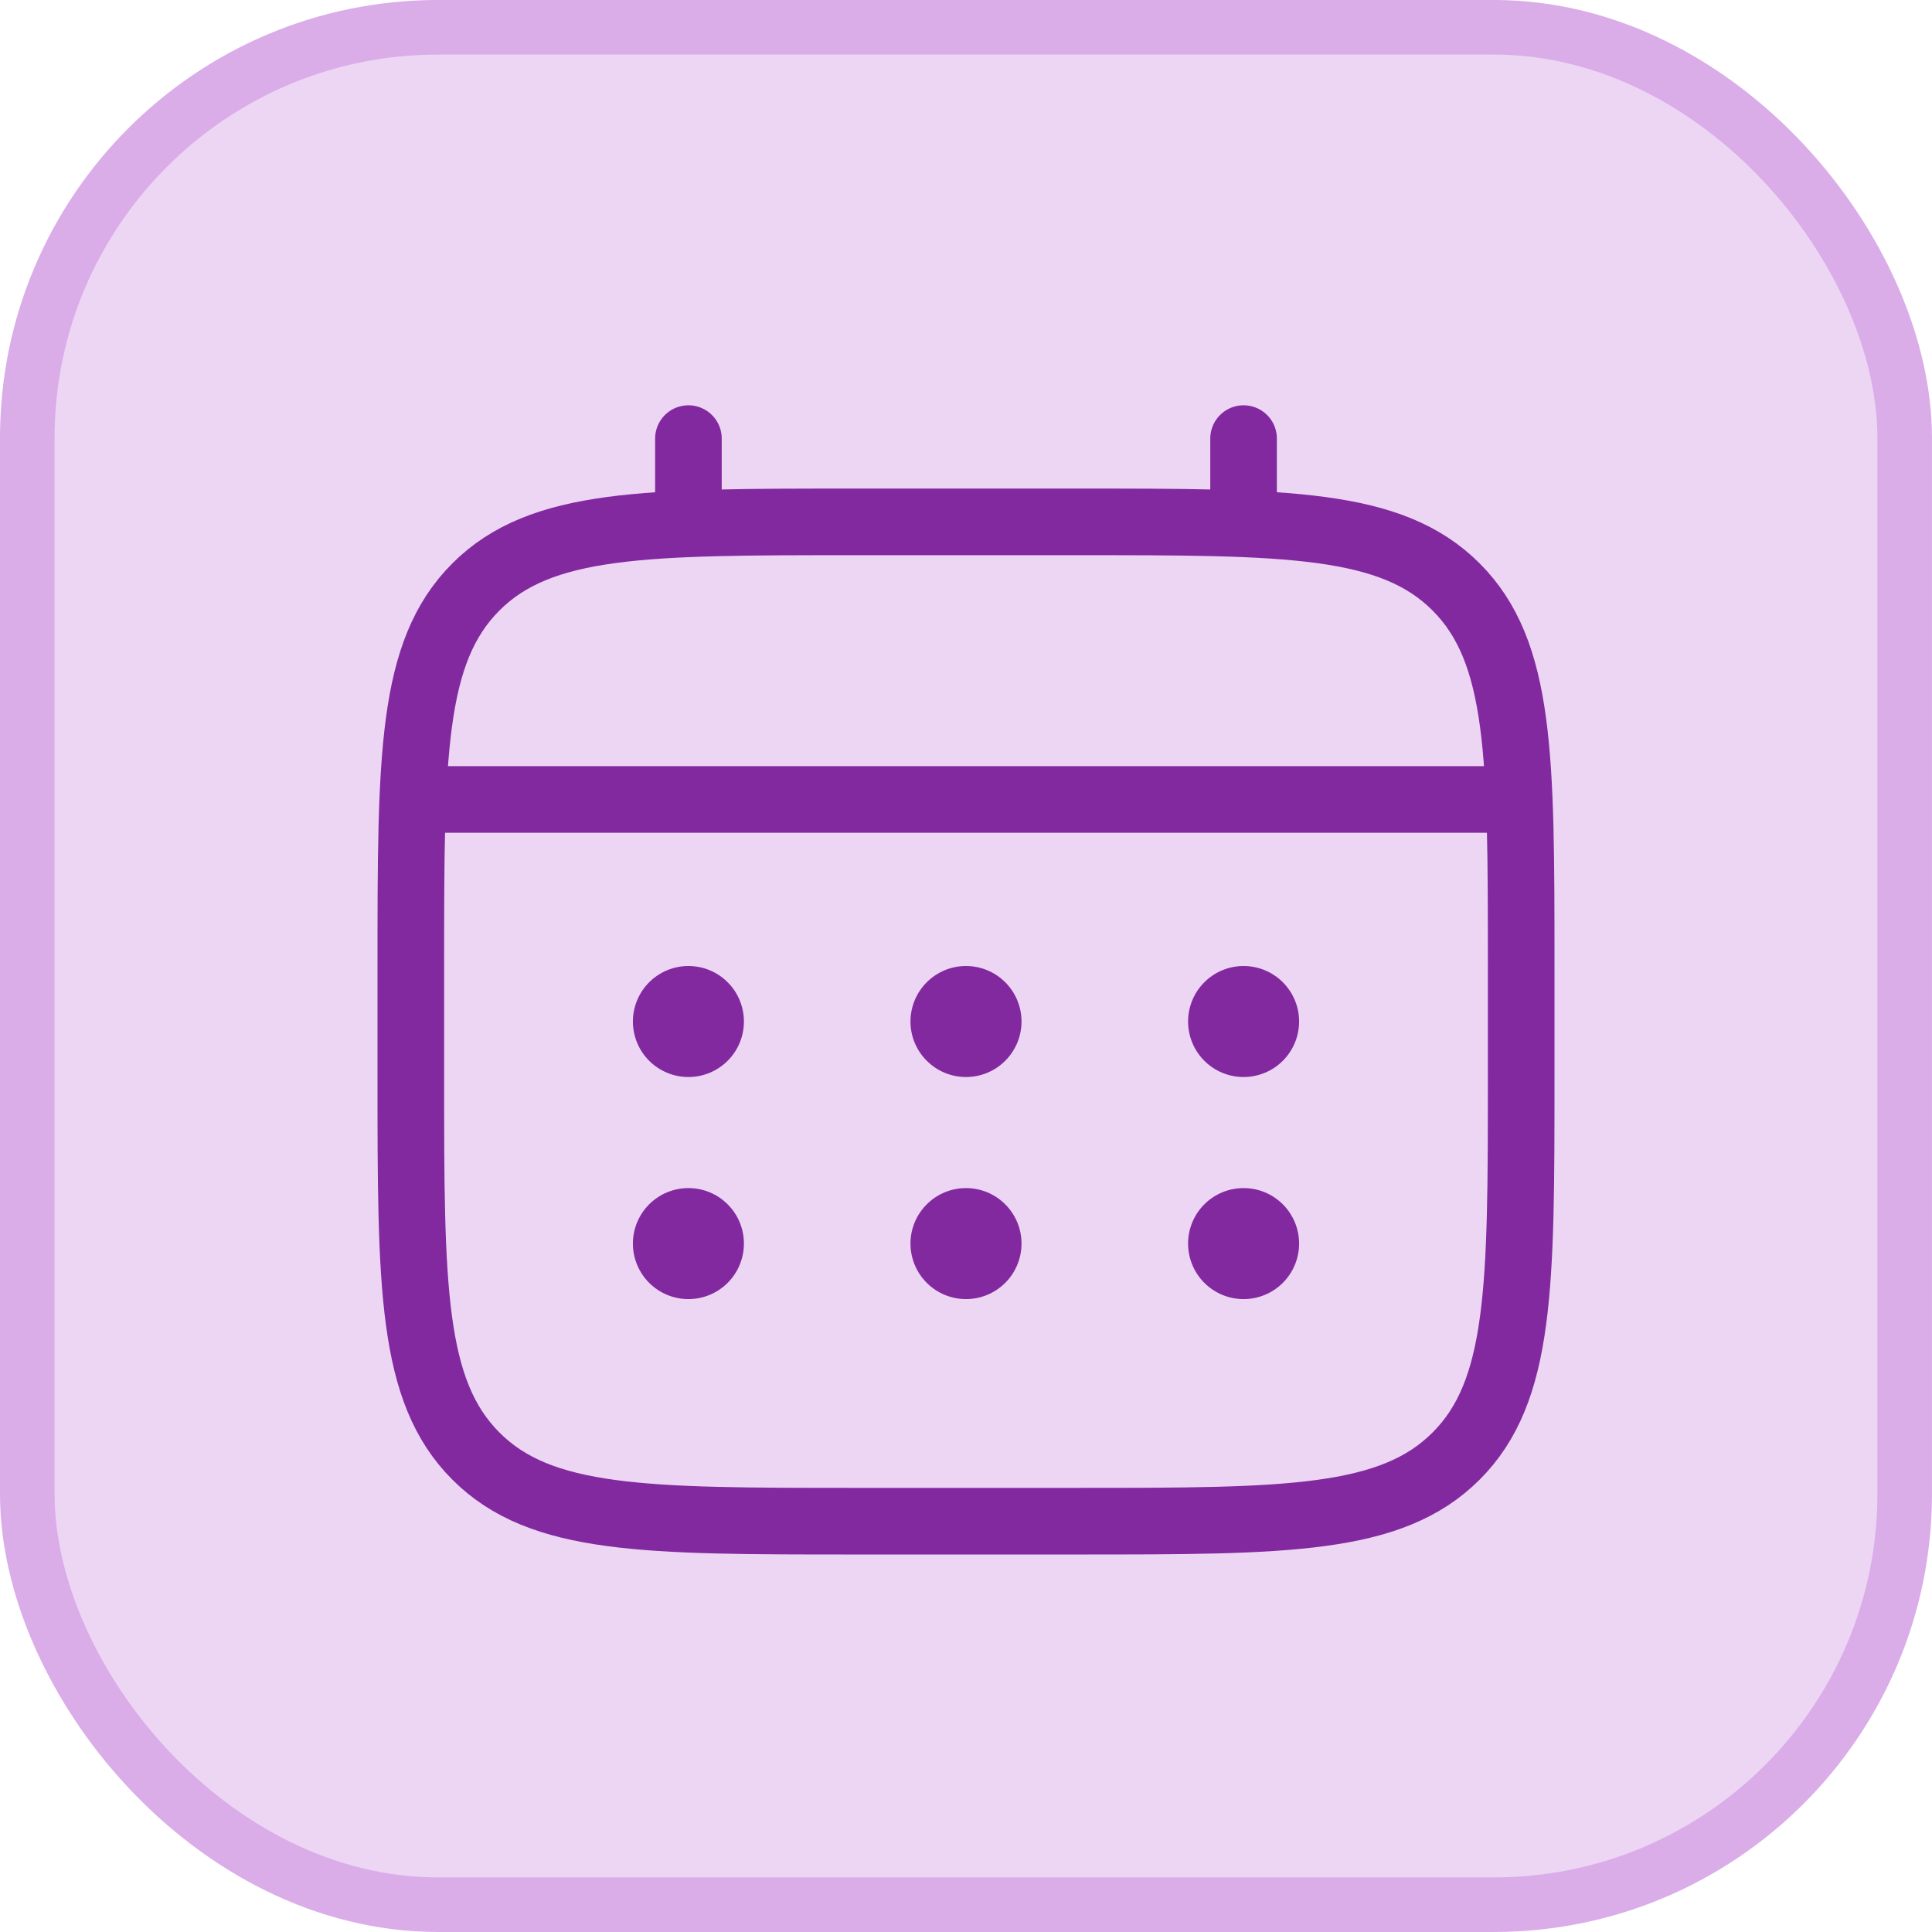
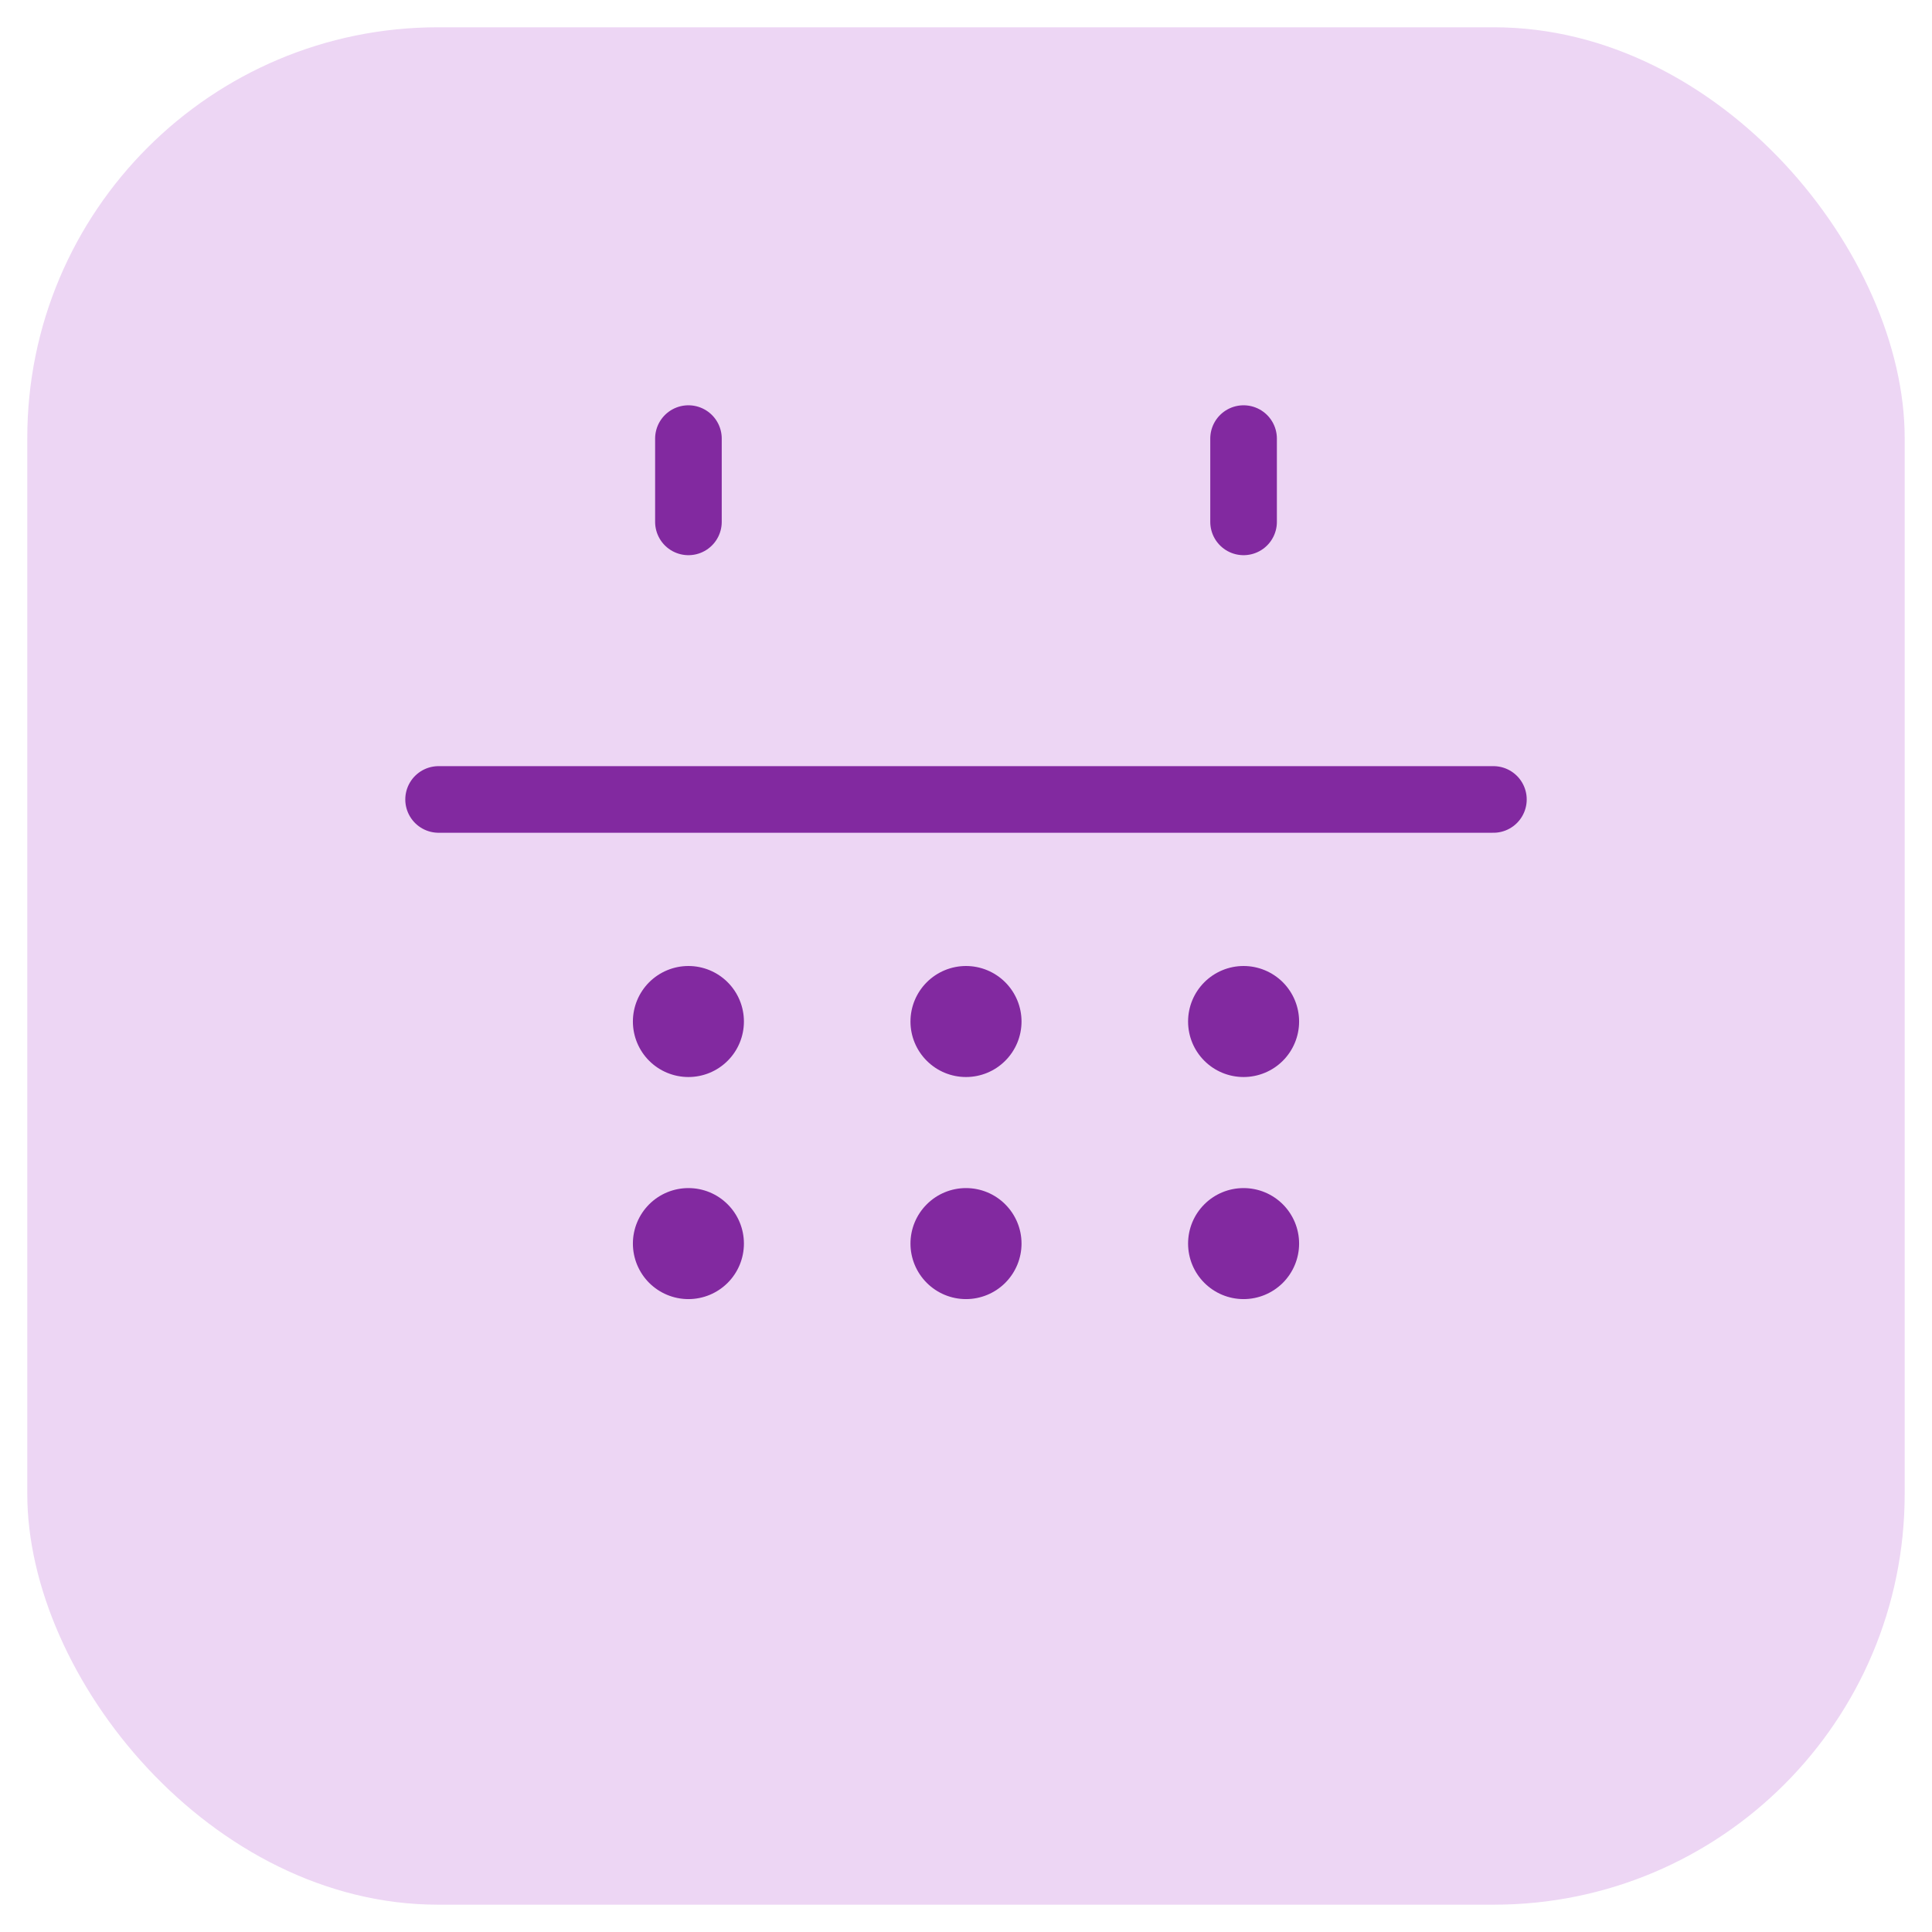
<svg xmlns="http://www.w3.org/2000/svg" width="58" height="58" viewBox="0 0 58 58" fill="none">
  <rect x="0.819" y="0.819" width="56.361" height="56.361" rx="12.331" fill="#EDD6F4" />
-   <rect x="0.819" y="0.819" width="56.361" height="56.361" rx="12.331" stroke="#DAADE9" stroke-width="1.639" />
-   <path d="M12.333 29C12.333 22.715 12.333 19.572 14.287 17.62C16.24 15.668 19.382 15.667 25.667 15.667H32.333C38.618 15.667 41.762 15.667 43.713 17.62C45.665 19.573 45.667 22.715 45.667 29V32.333C45.667 38.618 45.667 41.762 43.713 43.713C41.76 45.665 38.618 45.667 32.333 45.667H25.667C19.382 45.667 16.238 45.667 14.287 43.713C12.335 41.76 12.333 38.618 12.333 32.333V29Z" stroke="#8229A0" stroke-width="2" />
  <path d="M20.667 15.667V13.167M37.333 15.667V13.167M13.167 24H44.833" stroke="#8229A0" stroke-width="2" stroke-linecap="round" />
  <path d="M39 37.333C39 37.775 38.824 38.199 38.512 38.512C38.199 38.824 37.775 39 37.333 39C36.891 39 36.467 38.824 36.155 38.512C35.842 38.199 35.667 37.775 35.667 37.333C35.667 36.891 35.842 36.467 36.155 36.155C36.467 35.842 36.891 35.667 37.333 35.667C37.775 35.667 38.199 35.842 38.512 36.155C38.824 36.467 39 36.891 39 37.333ZM39 30.667C39 31.109 38.824 31.533 38.512 31.845C38.199 32.158 37.775 32.333 37.333 32.333C36.891 32.333 36.467 32.158 36.155 31.845C35.842 31.533 35.667 31.109 35.667 30.667C35.667 30.225 35.842 29.801 36.155 29.488C36.467 29.176 36.891 29 37.333 29C37.775 29 38.199 29.176 38.512 29.488C38.824 29.801 39 30.225 39 30.667ZM30.667 37.333C30.667 37.775 30.491 38.199 30.178 38.512C29.866 38.824 29.442 39 29 39C28.558 39 28.134 38.824 27.822 38.512C27.509 38.199 27.333 37.775 27.333 37.333C27.333 36.891 27.509 36.467 27.822 36.155C28.134 35.842 28.558 35.667 29 35.667C29.442 35.667 29.866 35.842 30.178 36.155C30.491 36.467 30.667 36.891 30.667 37.333ZM30.667 30.667C30.667 31.109 30.491 31.533 30.178 31.845C29.866 32.158 29.442 32.333 29 32.333C28.558 32.333 28.134 32.158 27.822 31.845C27.509 31.533 27.333 31.109 27.333 30.667C27.333 30.225 27.509 29.801 27.822 29.488C28.134 29.176 28.558 29 29 29C29.442 29 29.866 29.176 30.178 29.488C30.491 29.801 30.667 30.225 30.667 30.667ZM22.333 37.333C22.333 37.775 22.158 38.199 21.845 38.512C21.533 38.824 21.109 39 20.667 39C20.225 39 19.801 38.824 19.488 38.512C19.176 38.199 19 37.775 19 37.333C19 36.891 19.176 36.467 19.488 36.155C19.801 35.842 20.225 35.667 20.667 35.667C21.109 35.667 21.533 35.842 21.845 36.155C22.158 36.467 22.333 36.891 22.333 37.333ZM22.333 30.667C22.333 31.109 22.158 31.533 21.845 31.845C21.533 32.158 21.109 32.333 20.667 32.333C20.225 32.333 19.801 32.158 19.488 31.845C19.176 31.533 19 31.109 19 30.667C19 30.225 19.176 29.801 19.488 29.488C19.801 29.176 20.225 29 20.667 29C21.109 29 21.533 29.176 21.845 29.488C22.158 29.801 22.333 30.225 22.333 30.667Z" fill="#8229A0" />
</svg>